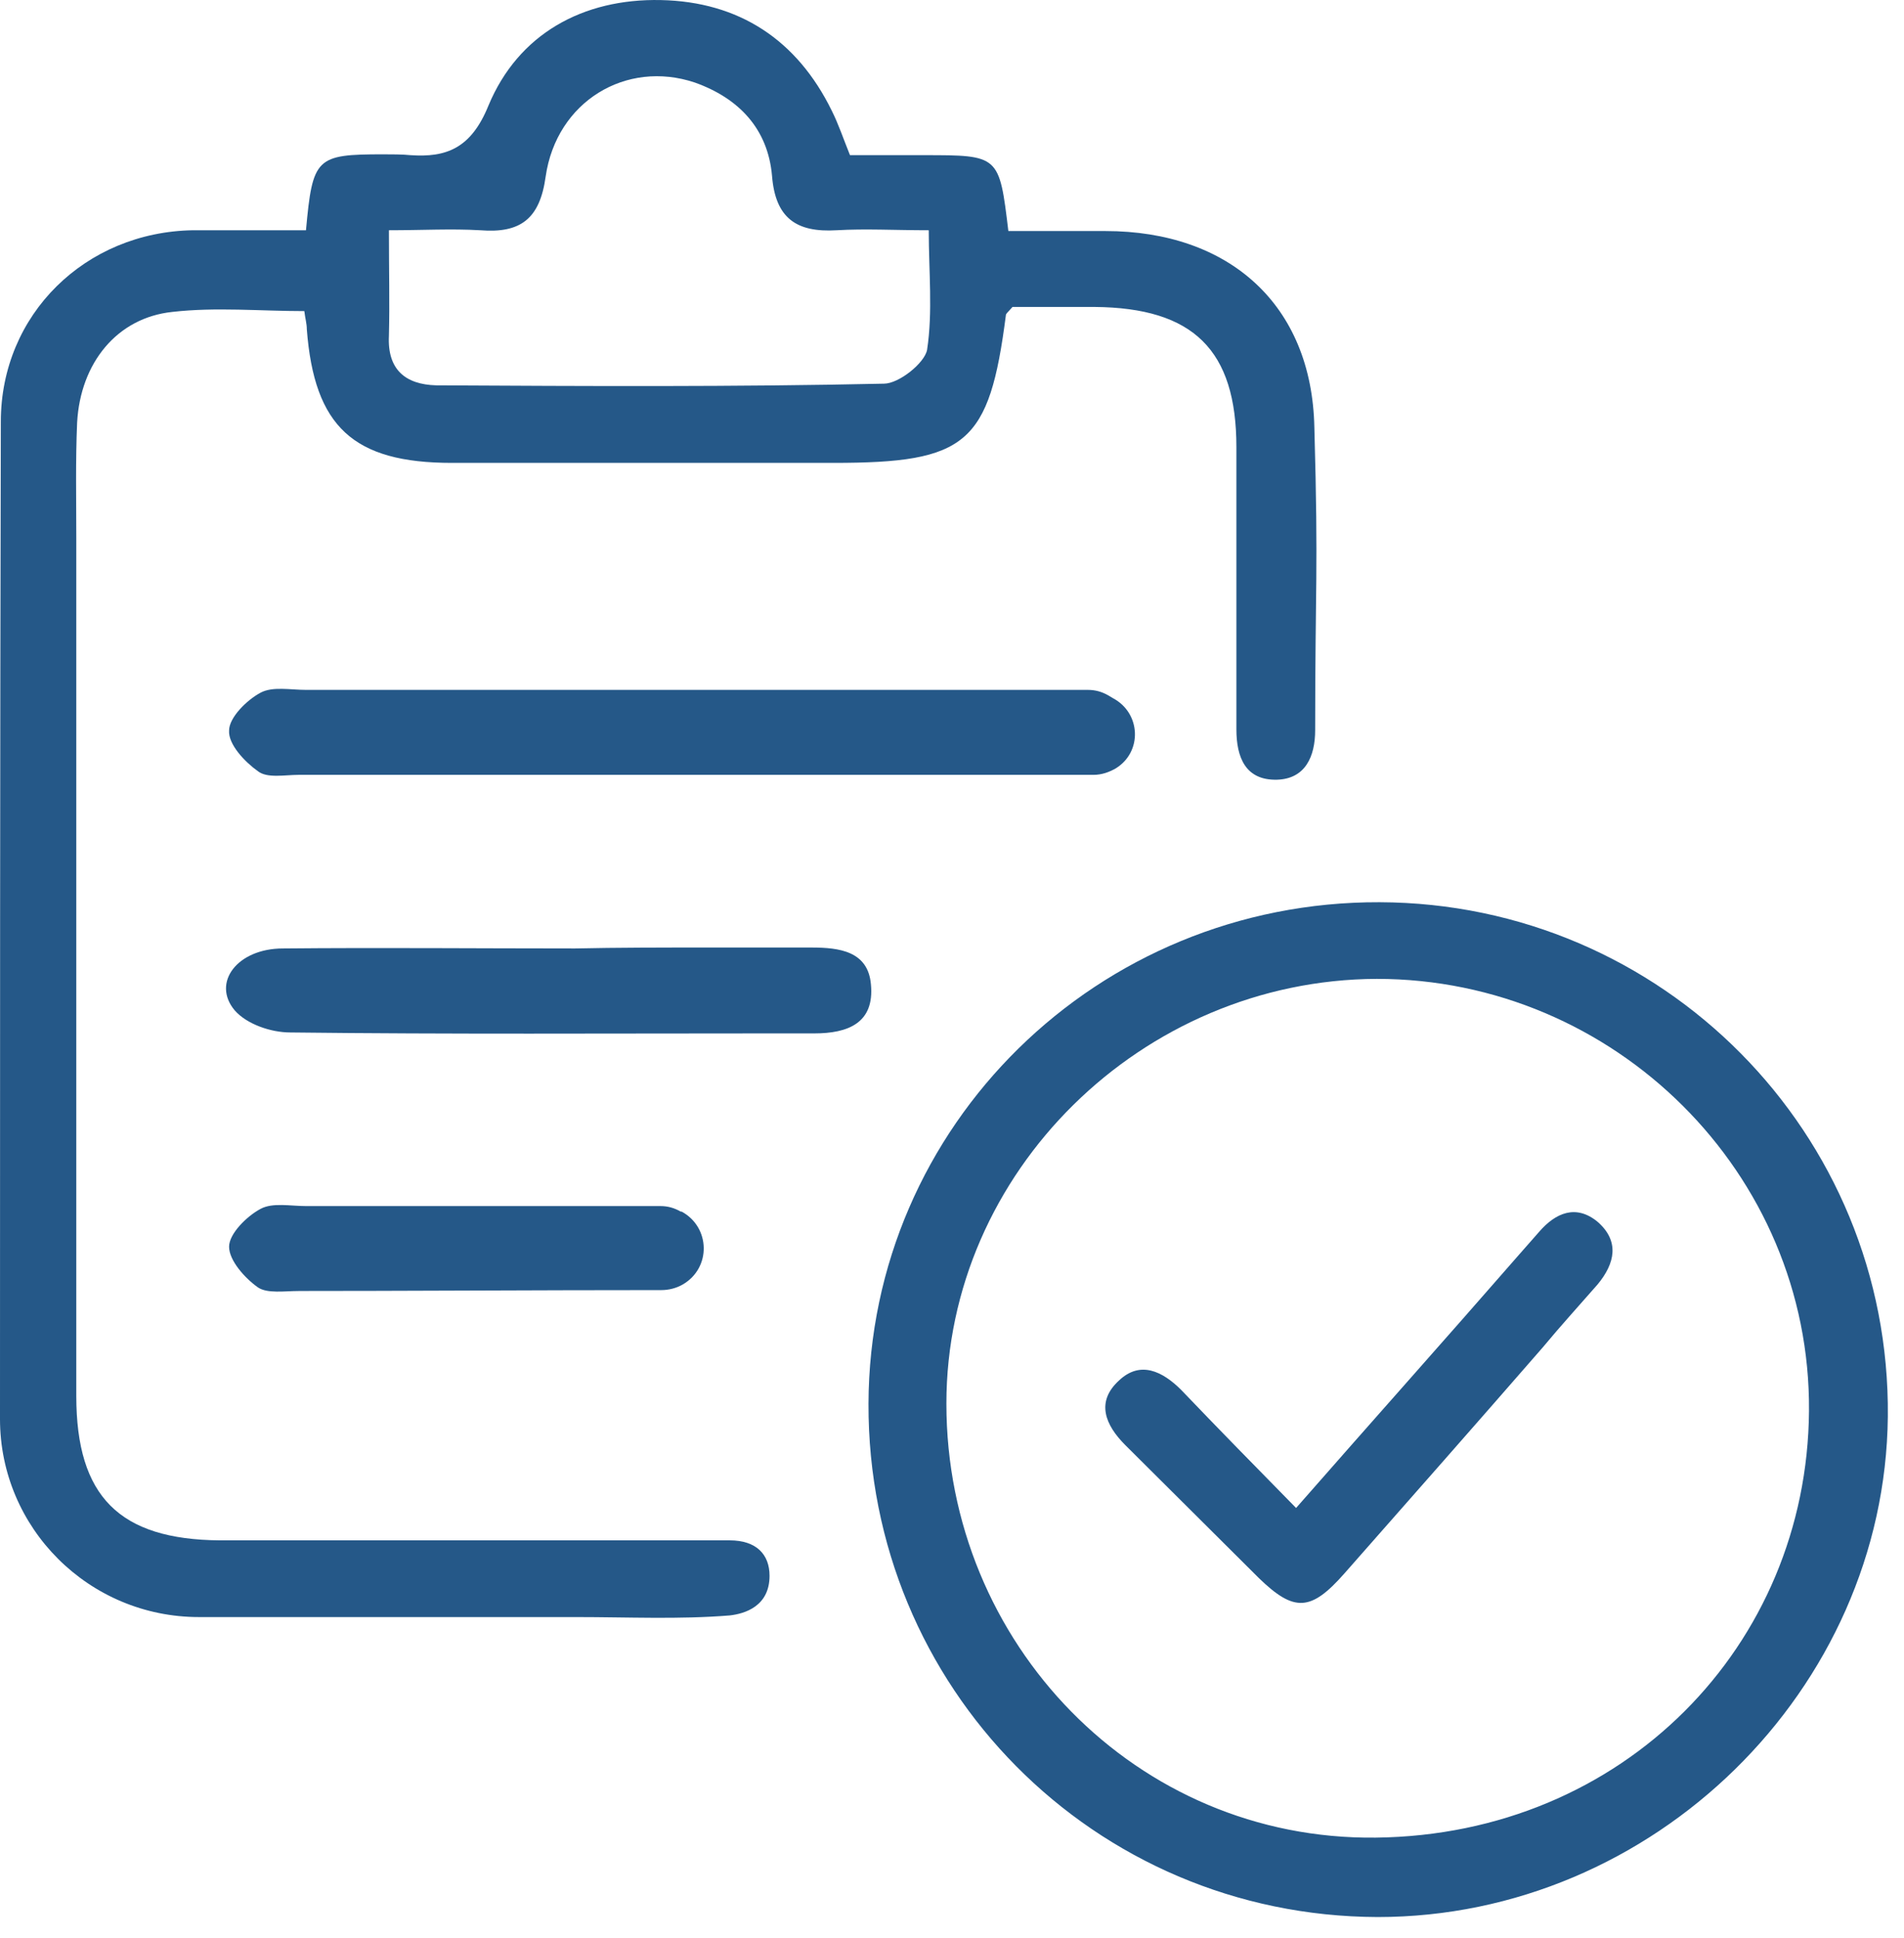
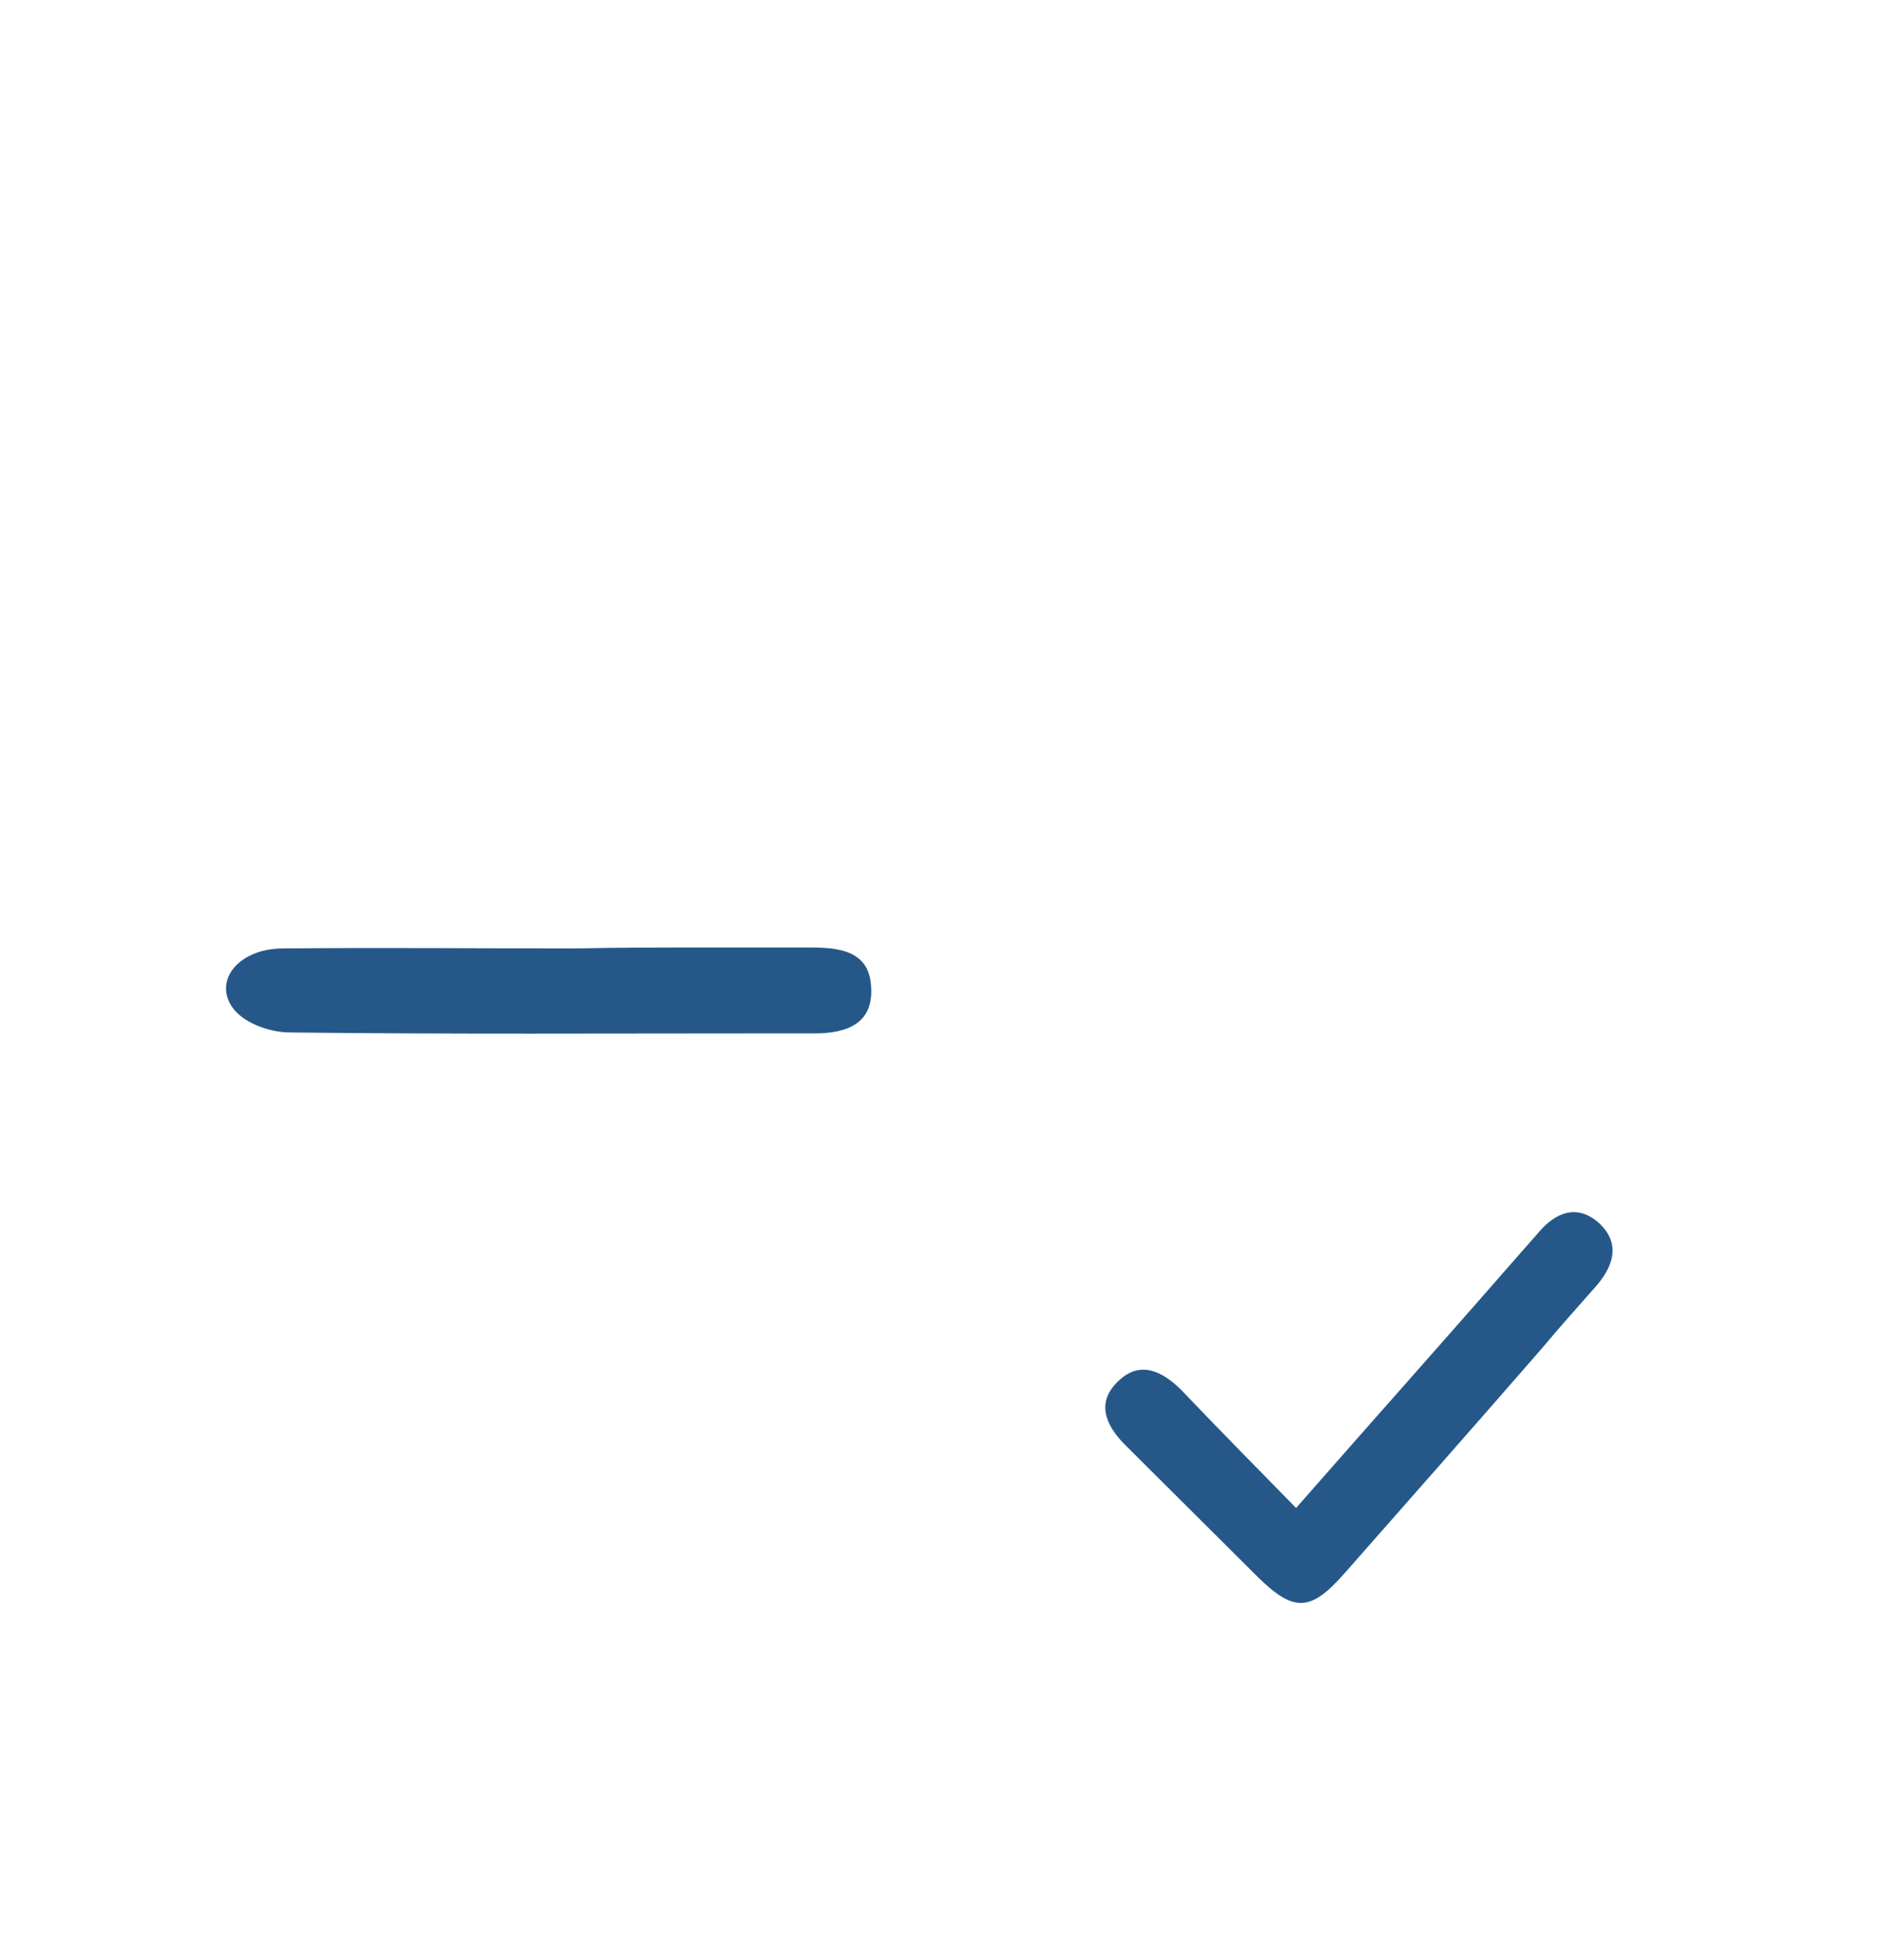
<svg xmlns="http://www.w3.org/2000/svg" width="57" height="58" viewBox="0 0 57 58" fill="none">
-   <path d="M9.16 6.891C9.359 4.718 9.458 4.619 11.469 4.619C11.693 4.619 12.065 4.619 12.288 4.644C13.356 4.718 14.101 4.446 14.622 3.162C15.516 1.014 17.452 -0.048 19.785 0.002C22.119 0.051 23.857 1.187 24.899 3.31C25.098 3.705 25.247 4.15 25.446 4.644C26.166 4.644 26.91 4.644 27.655 4.644C29.914 4.644 29.914 4.644 30.187 6.915C31.131 6.915 32.123 6.915 33.092 6.915C36.791 6.915 39.273 9.113 39.348 12.792C39.472 17.237 39.372 17.41 39.372 21.854C39.372 22.644 39.075 23.311 38.23 23.336C37.287 23.36 37.014 22.669 37.014 21.829C37.014 17.582 37.014 17.632 37.014 13.385C37.014 10.471 35.723 9.212 32.769 9.187C31.9 9.187 31.056 9.187 30.311 9.187C30.162 9.36 30.113 9.385 30.113 9.434C29.616 13.286 28.946 13.854 24.949 13.854C21.151 13.854 17.328 13.854 13.53 13.854C10.575 13.854 9.409 12.767 9.185 9.854C9.185 9.681 9.136 9.533 9.111 9.311C7.795 9.311 6.454 9.187 5.164 9.335C3.5 9.508 2.408 10.866 2.309 12.644C2.259 13.805 2.284 14.94 2.284 16.101C2.284 24.669 2.284 33.212 2.284 41.781C2.284 44.793 3.575 46.077 6.579 46.102C11.345 46.102 16.087 46.102 20.853 46.102C21.176 46.102 21.523 46.102 21.846 46.102C22.64 46.102 23.038 46.521 23.038 47.163C23.038 48.077 22.293 48.299 21.846 48.349C20.332 48.472 18.793 48.398 17.253 48.398C13.48 48.398 9.731 48.398 5.958 48.398C2.656 48.398 0 45.731 0 42.472C0 32.496 0 22.545 0.025 12.619C0.025 9.409 2.557 6.94 5.784 6.891C6.877 6.891 7.994 6.891 9.16 6.891ZM11.643 6.891C11.643 8.076 11.668 9.064 11.643 10.051C11.593 11.064 12.139 11.508 13.058 11.533C17.526 11.557 21.995 11.582 26.463 11.483C26.91 11.483 27.68 10.866 27.754 10.471C27.928 9.335 27.804 8.125 27.804 6.891C26.786 6.891 25.917 6.841 25.048 6.891C23.832 6.965 23.211 6.52 23.112 5.261C22.988 3.854 22.119 2.94 20.803 2.471C18.743 1.779 16.658 3.039 16.335 5.286C16.161 6.545 15.59 6.989 14.374 6.891C13.505 6.841 12.636 6.891 11.643 6.891Z" fill="#255888" />
-   <path d="M33.403 22.997C33.209 23.108 32.986 23.191 32.736 23.191C28.821 23.191 24.934 23.191 21.019 23.191C16.993 23.191 12.967 23.191 8.94 23.191C8.524 23.191 7.996 23.301 7.719 23.08C7.33 22.804 6.83 22.279 6.858 21.864C6.858 21.477 7.386 20.952 7.802 20.731C8.163 20.538 8.691 20.648 9.163 20.648C16.965 20.648 24.767 20.648 32.57 20.648C32.792 20.648 32.986 20.703 33.181 20.814L33.32 20.897C34.153 21.339 34.208 22.5 33.403 22.997Z" fill="#255888" />
  <path d="M21.102 28.359C25.212 28.359 20.186 28.359 24.295 28.359C25.128 28.359 25.989 28.469 26.073 29.464C26.184 30.625 25.378 30.929 24.379 30.929C20.852 30.929 26.489 30.929 22.99 30.929C18.215 30.929 13.466 30.957 8.691 30.901C8.107 30.901 7.386 30.653 7.025 30.238C6.33 29.409 7.108 28.387 8.468 28.387C11.384 28.359 14.299 28.387 17.215 28.387C18.492 28.359 19.797 28.359 21.102 28.359Z" fill="#255888" />
-   <path d="M20.38 36.263C20.186 36.152 19.992 36.097 19.77 36.097C11.967 36.097 16.965 36.097 9.163 36.097C8.691 36.097 8.163 35.986 7.802 36.18C7.386 36.401 6.858 36.926 6.858 37.313C6.858 37.727 7.33 38.253 7.719 38.529C7.996 38.722 8.524 38.639 8.94 38.639C13.022 38.639 4.276 38.639 8.357 38.639C12.217 38.639 15.965 38.612 19.797 38.612C20.019 38.612 20.241 38.557 20.436 38.446C21.297 37.949 21.269 36.733 20.408 36.263H20.38Z" fill="#255888" />
-   <path d="M26 42.01C26.028 33.691 32.858 26.975 41.3 27.003C49.768 27.031 56.599 33.912 56.516 42.397C56.432 50.577 49.491 57.376 41.244 57.376C32.747 57.349 25.972 50.495 26 42.01ZM28.332 42.01C28.332 49.196 34.025 55.082 41.188 54.999C48.602 54.916 54.1 49.251 54.156 42.231C54.211 35.101 48.325 29.297 41.216 29.297C34.191 29.325 28.332 35.073 28.332 42.01Z" fill="#255888" />
  <path d="M38.801 45.133C41.077 42.536 43.299 40.048 45.492 37.533C45.687 37.312 45.881 37.091 46.075 36.87C46.575 36.29 47.186 36.041 47.825 36.566C48.491 37.146 48.352 37.81 47.825 38.445C47.269 39.081 46.714 39.689 46.187 40.325C44.215 42.591 42.216 44.857 40.244 47.096C39.245 48.229 38.745 48.256 37.69 47.234C36.357 45.907 35.024 44.581 33.691 43.254C33.081 42.646 32.803 41.955 33.497 41.32C34.136 40.712 34.802 41.043 35.358 41.596C36.468 42.757 37.607 43.917 38.801 45.133Z" fill="#255888" />
</svg>